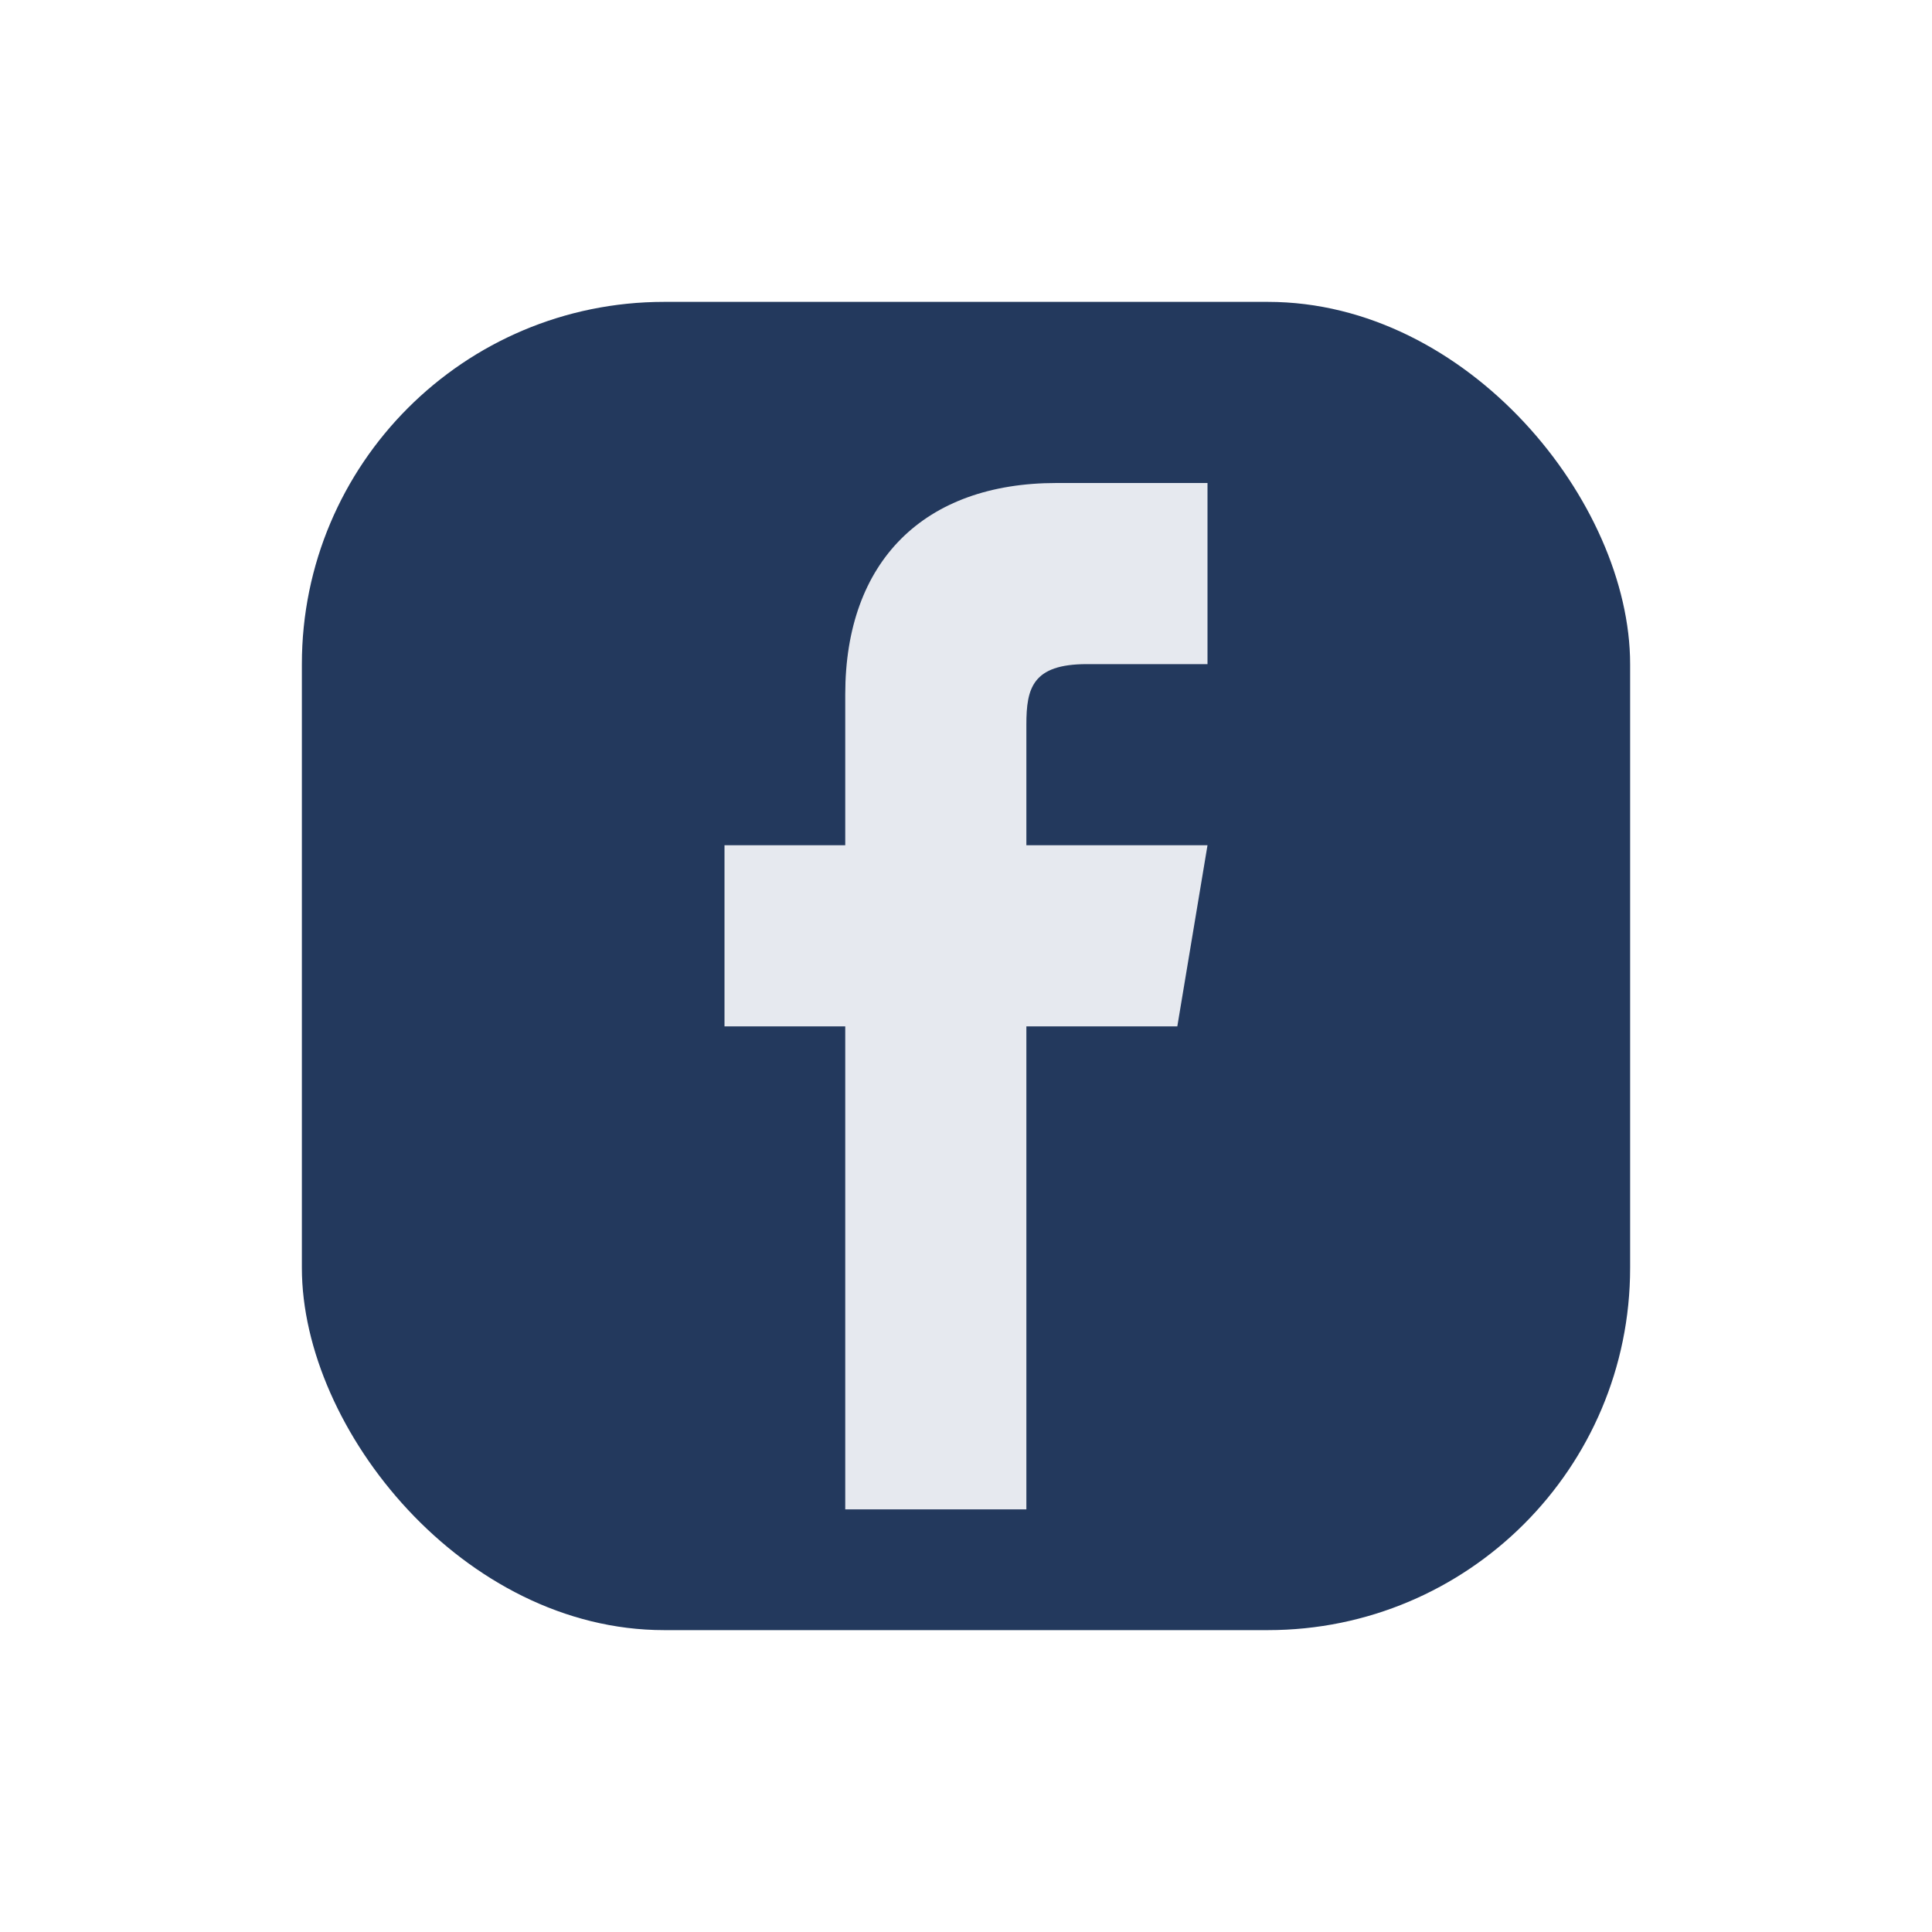
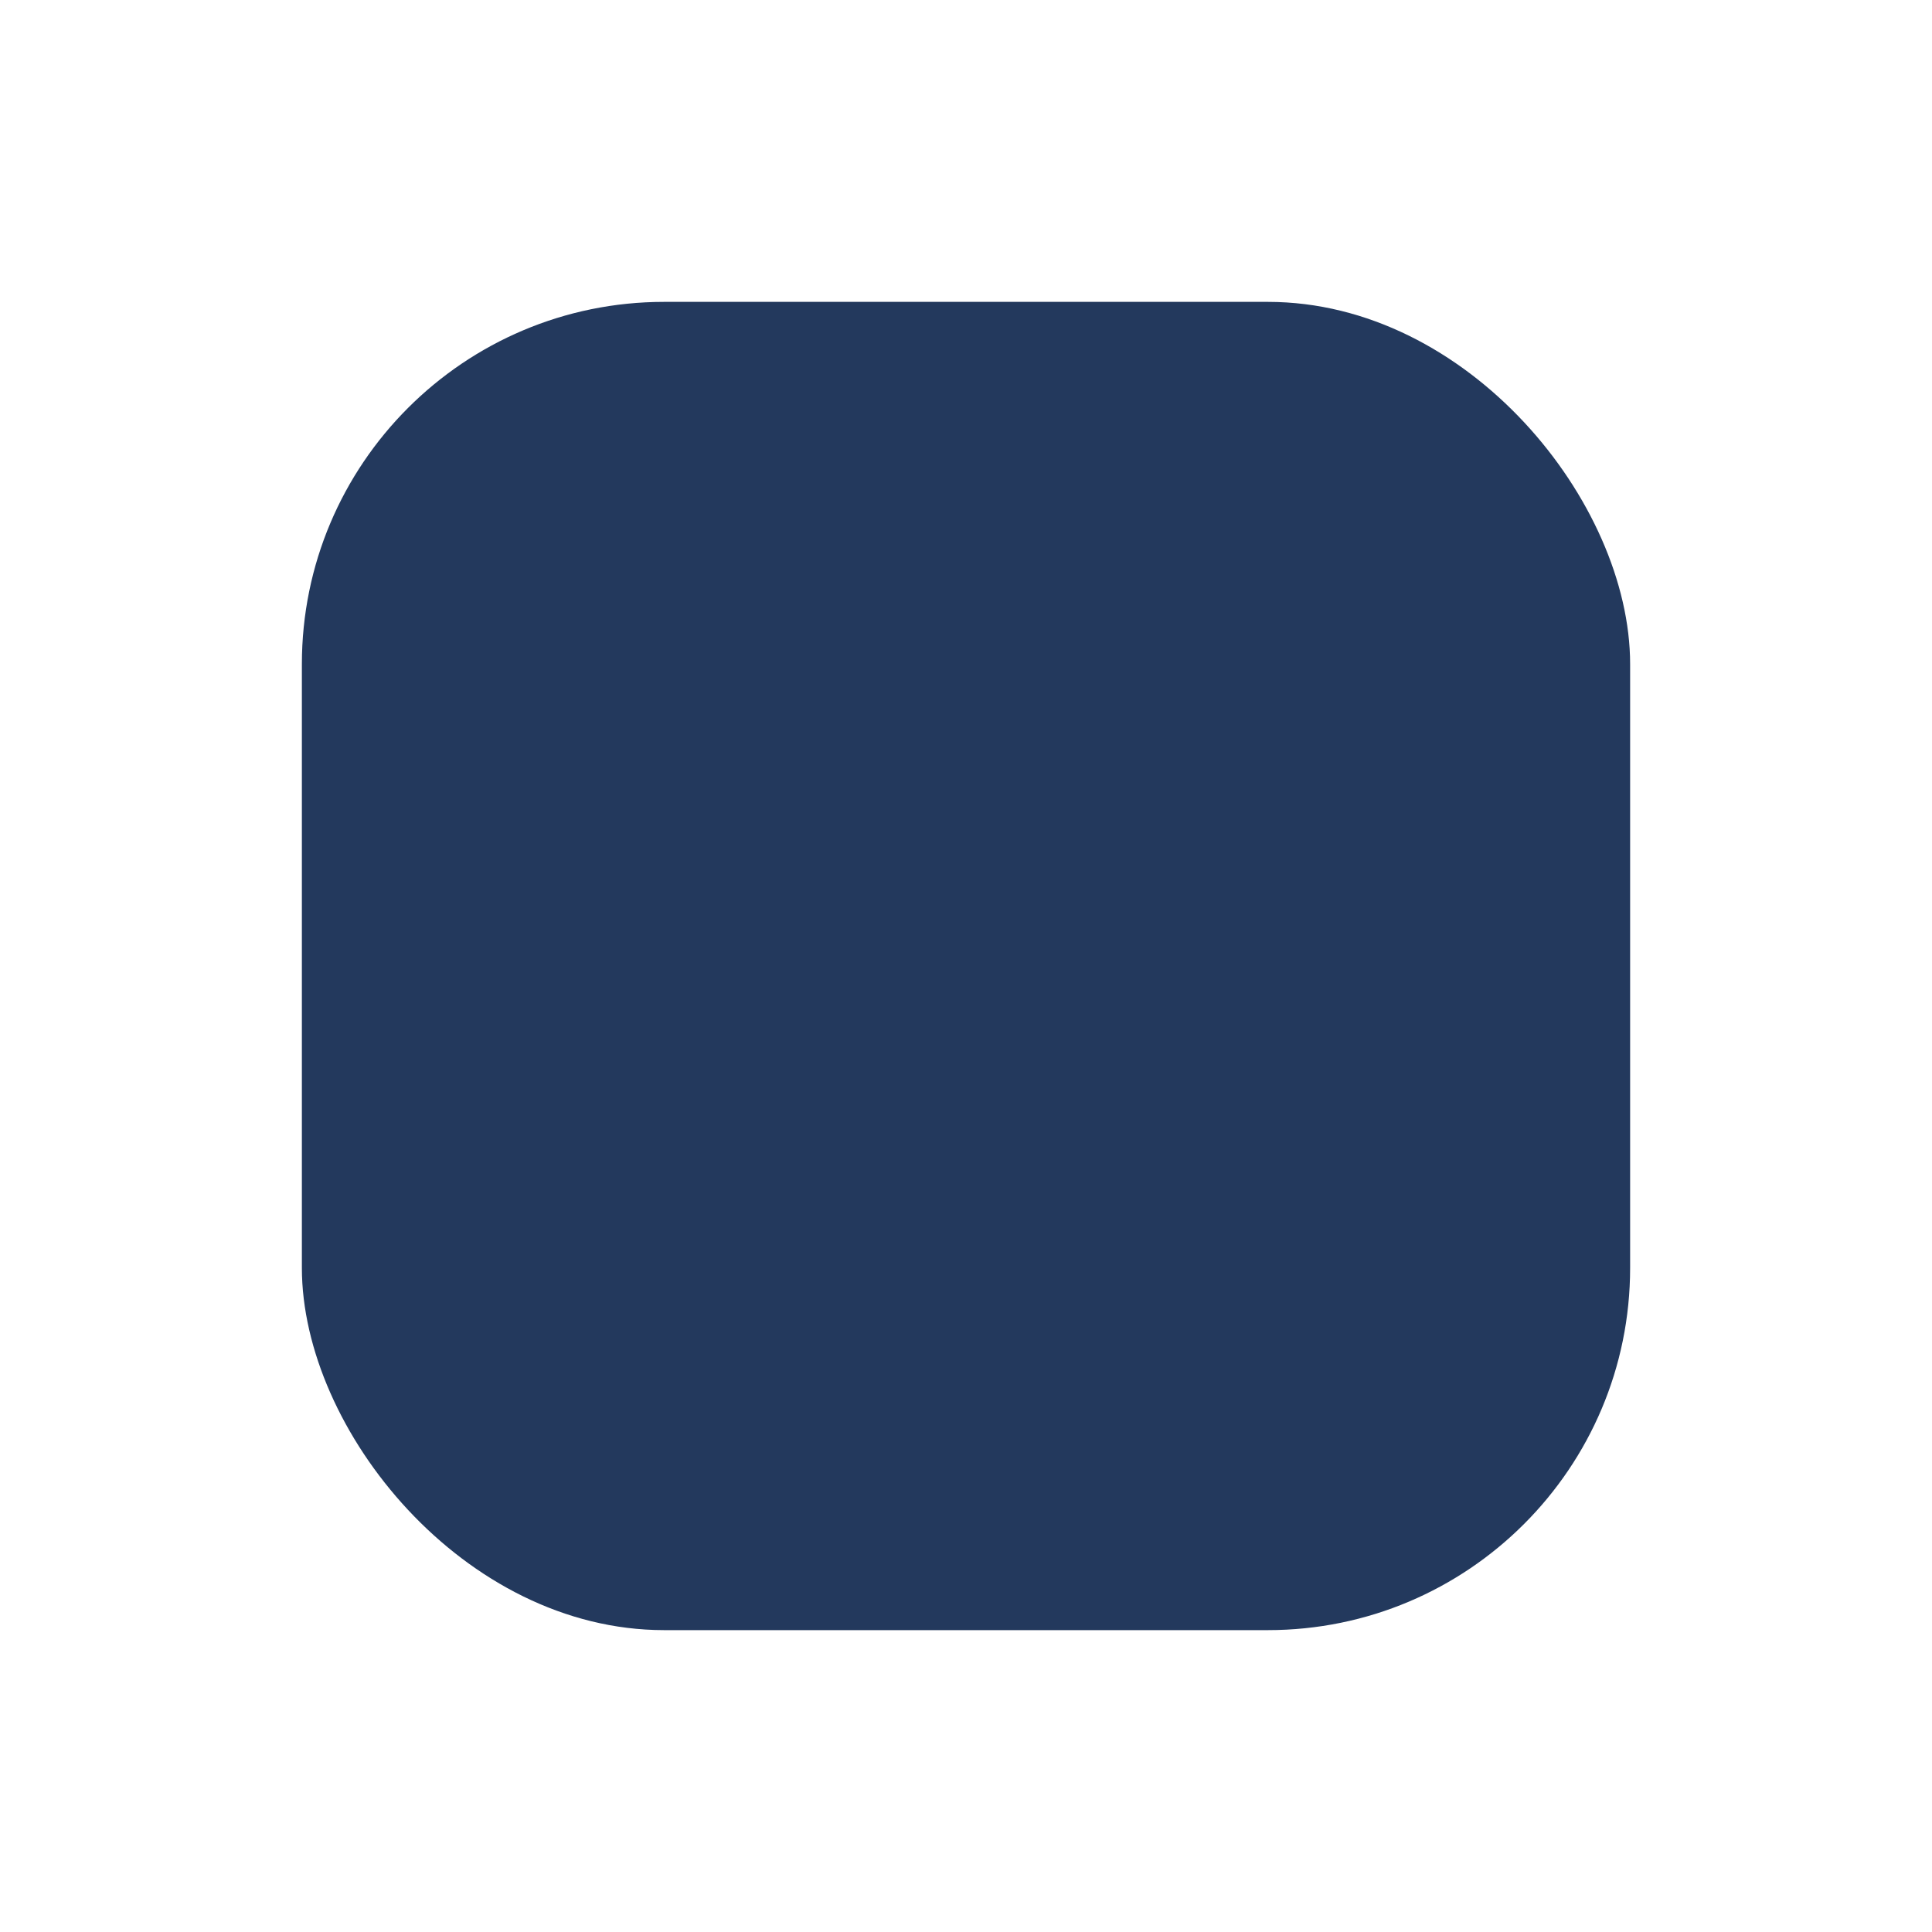
<svg xmlns="http://www.w3.org/2000/svg" width="32" height="32" viewBox="0 0 32 32">
  <rect x="5" y="5" width="22" height="22" rx="6" fill="#23395d" />
-   <path d="M17 25v-8h2.5l.5-3h-3v-2c0-.6.1-1 1-1h2V8h-2.5c-2.2 0-3.5 1.3-3.5 3.5v2.5h-2v3h2v8h3z" fill="#e6e9ef" />
</svg>